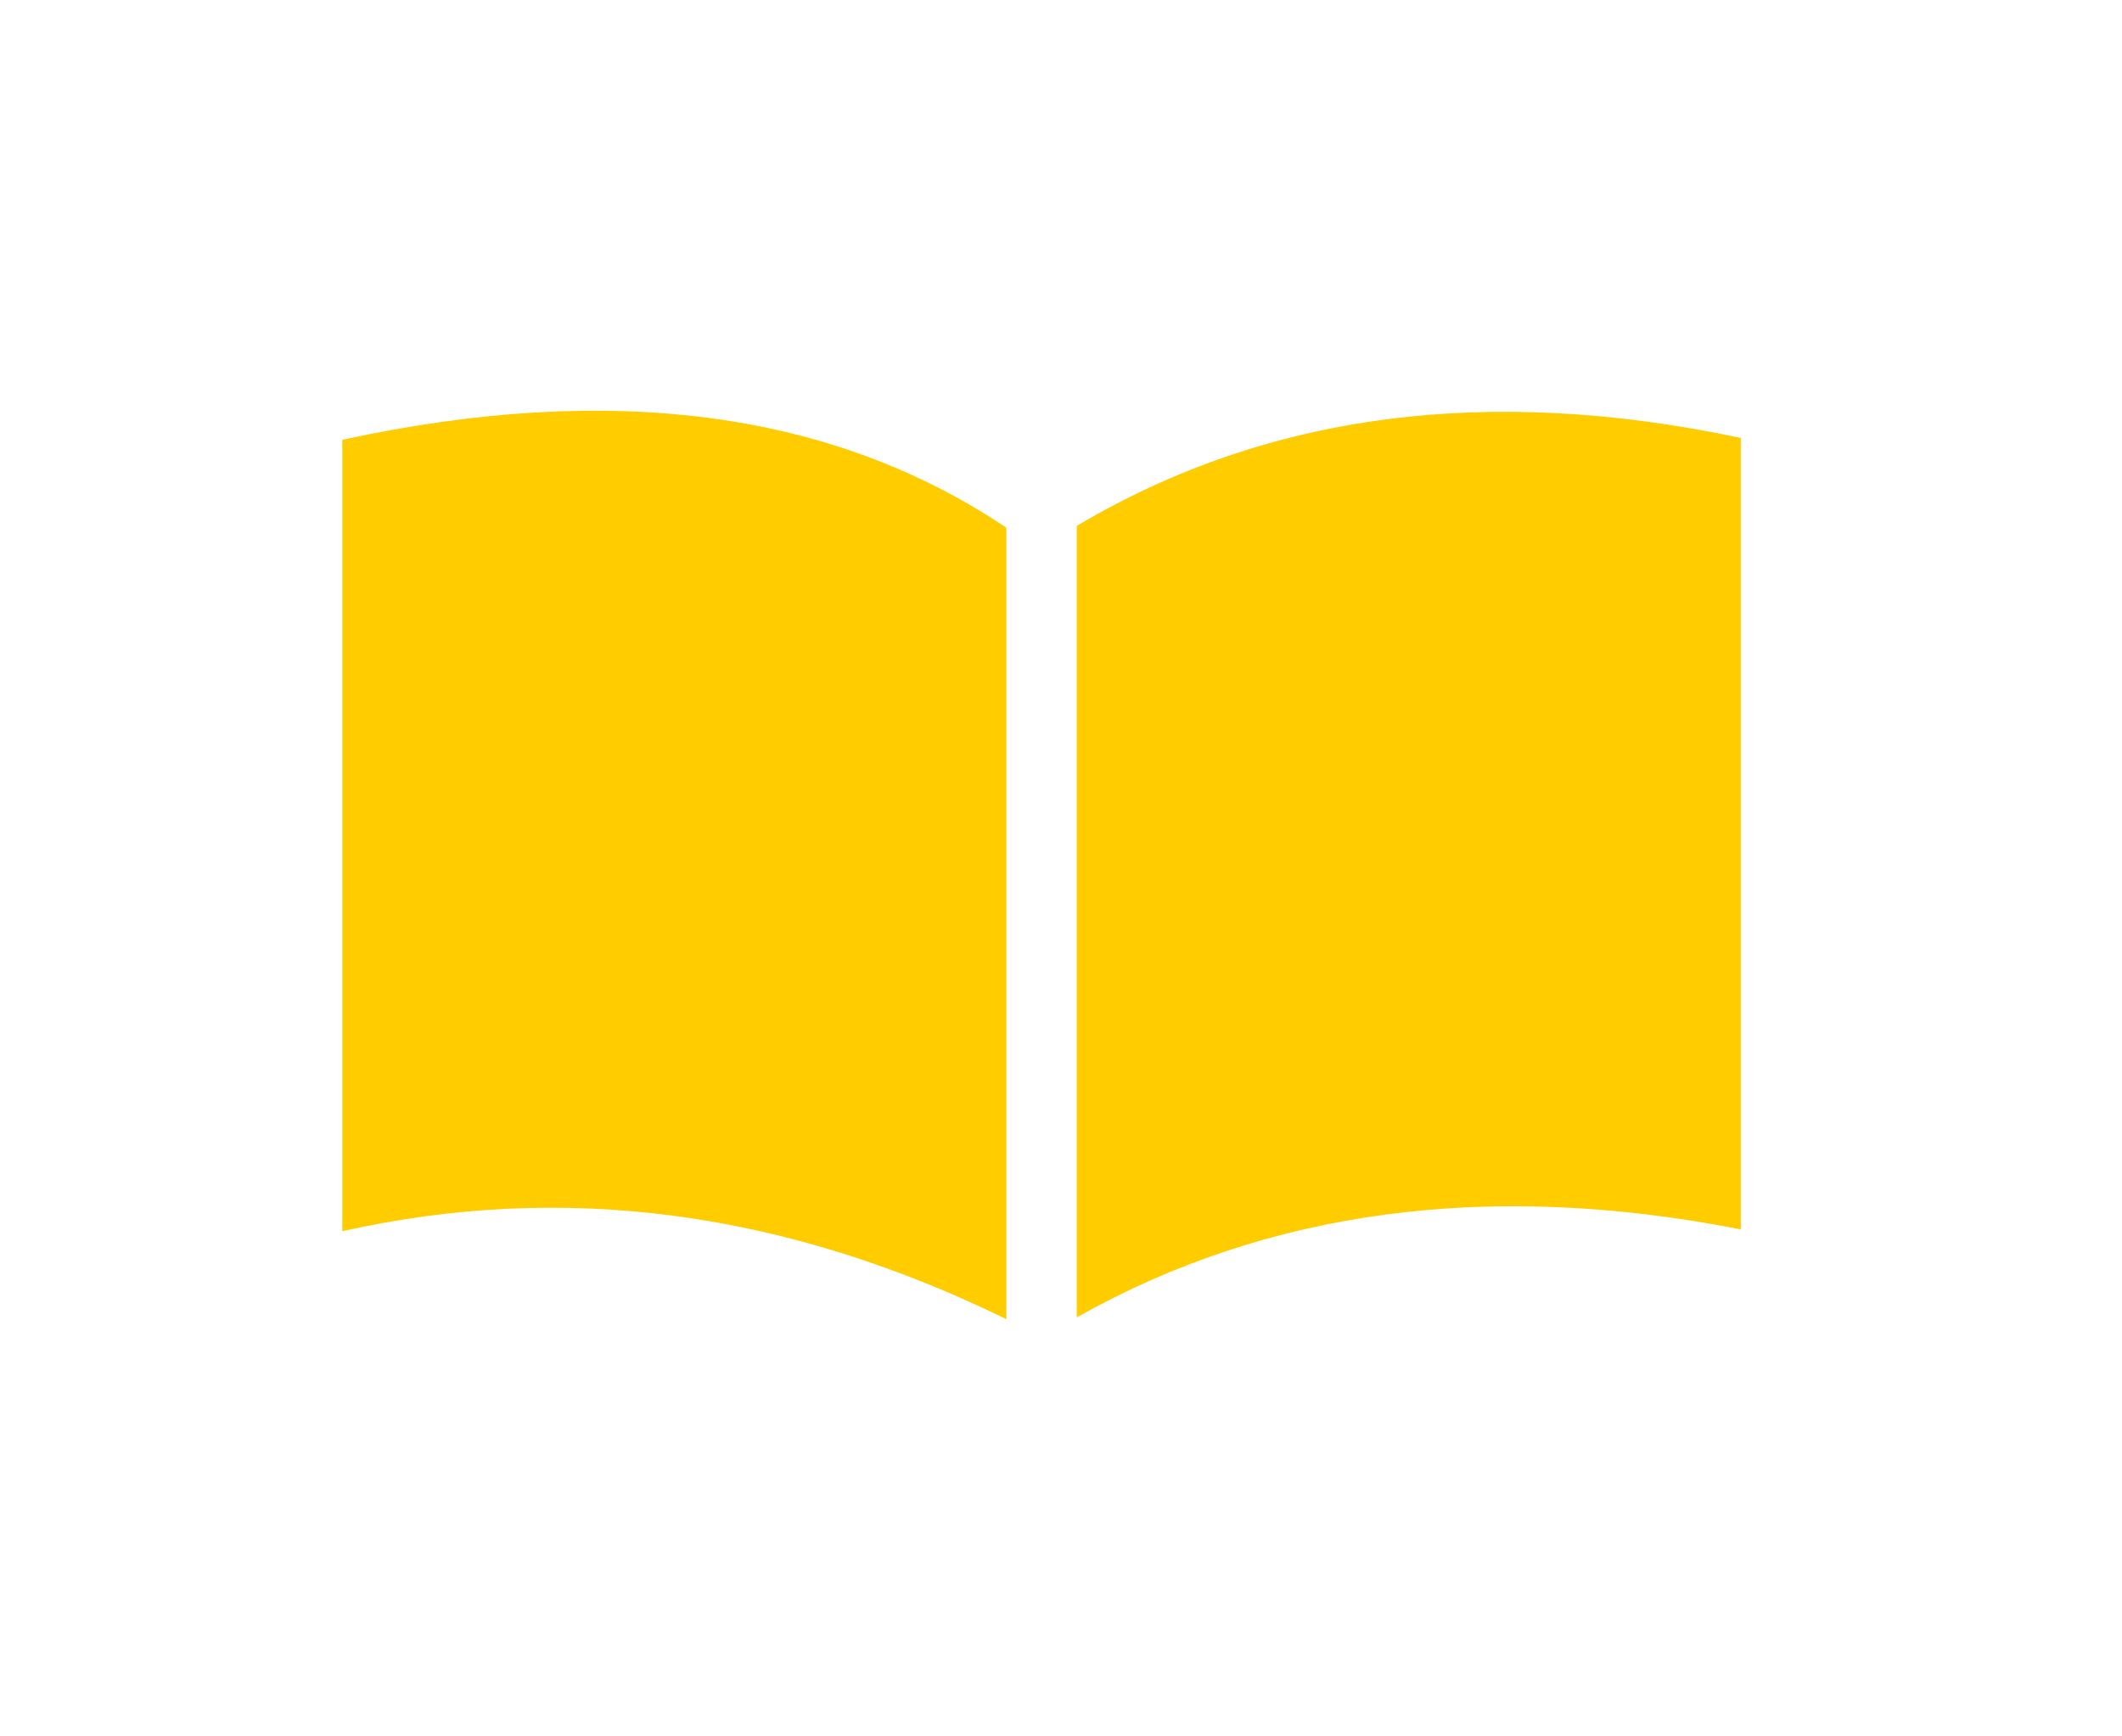
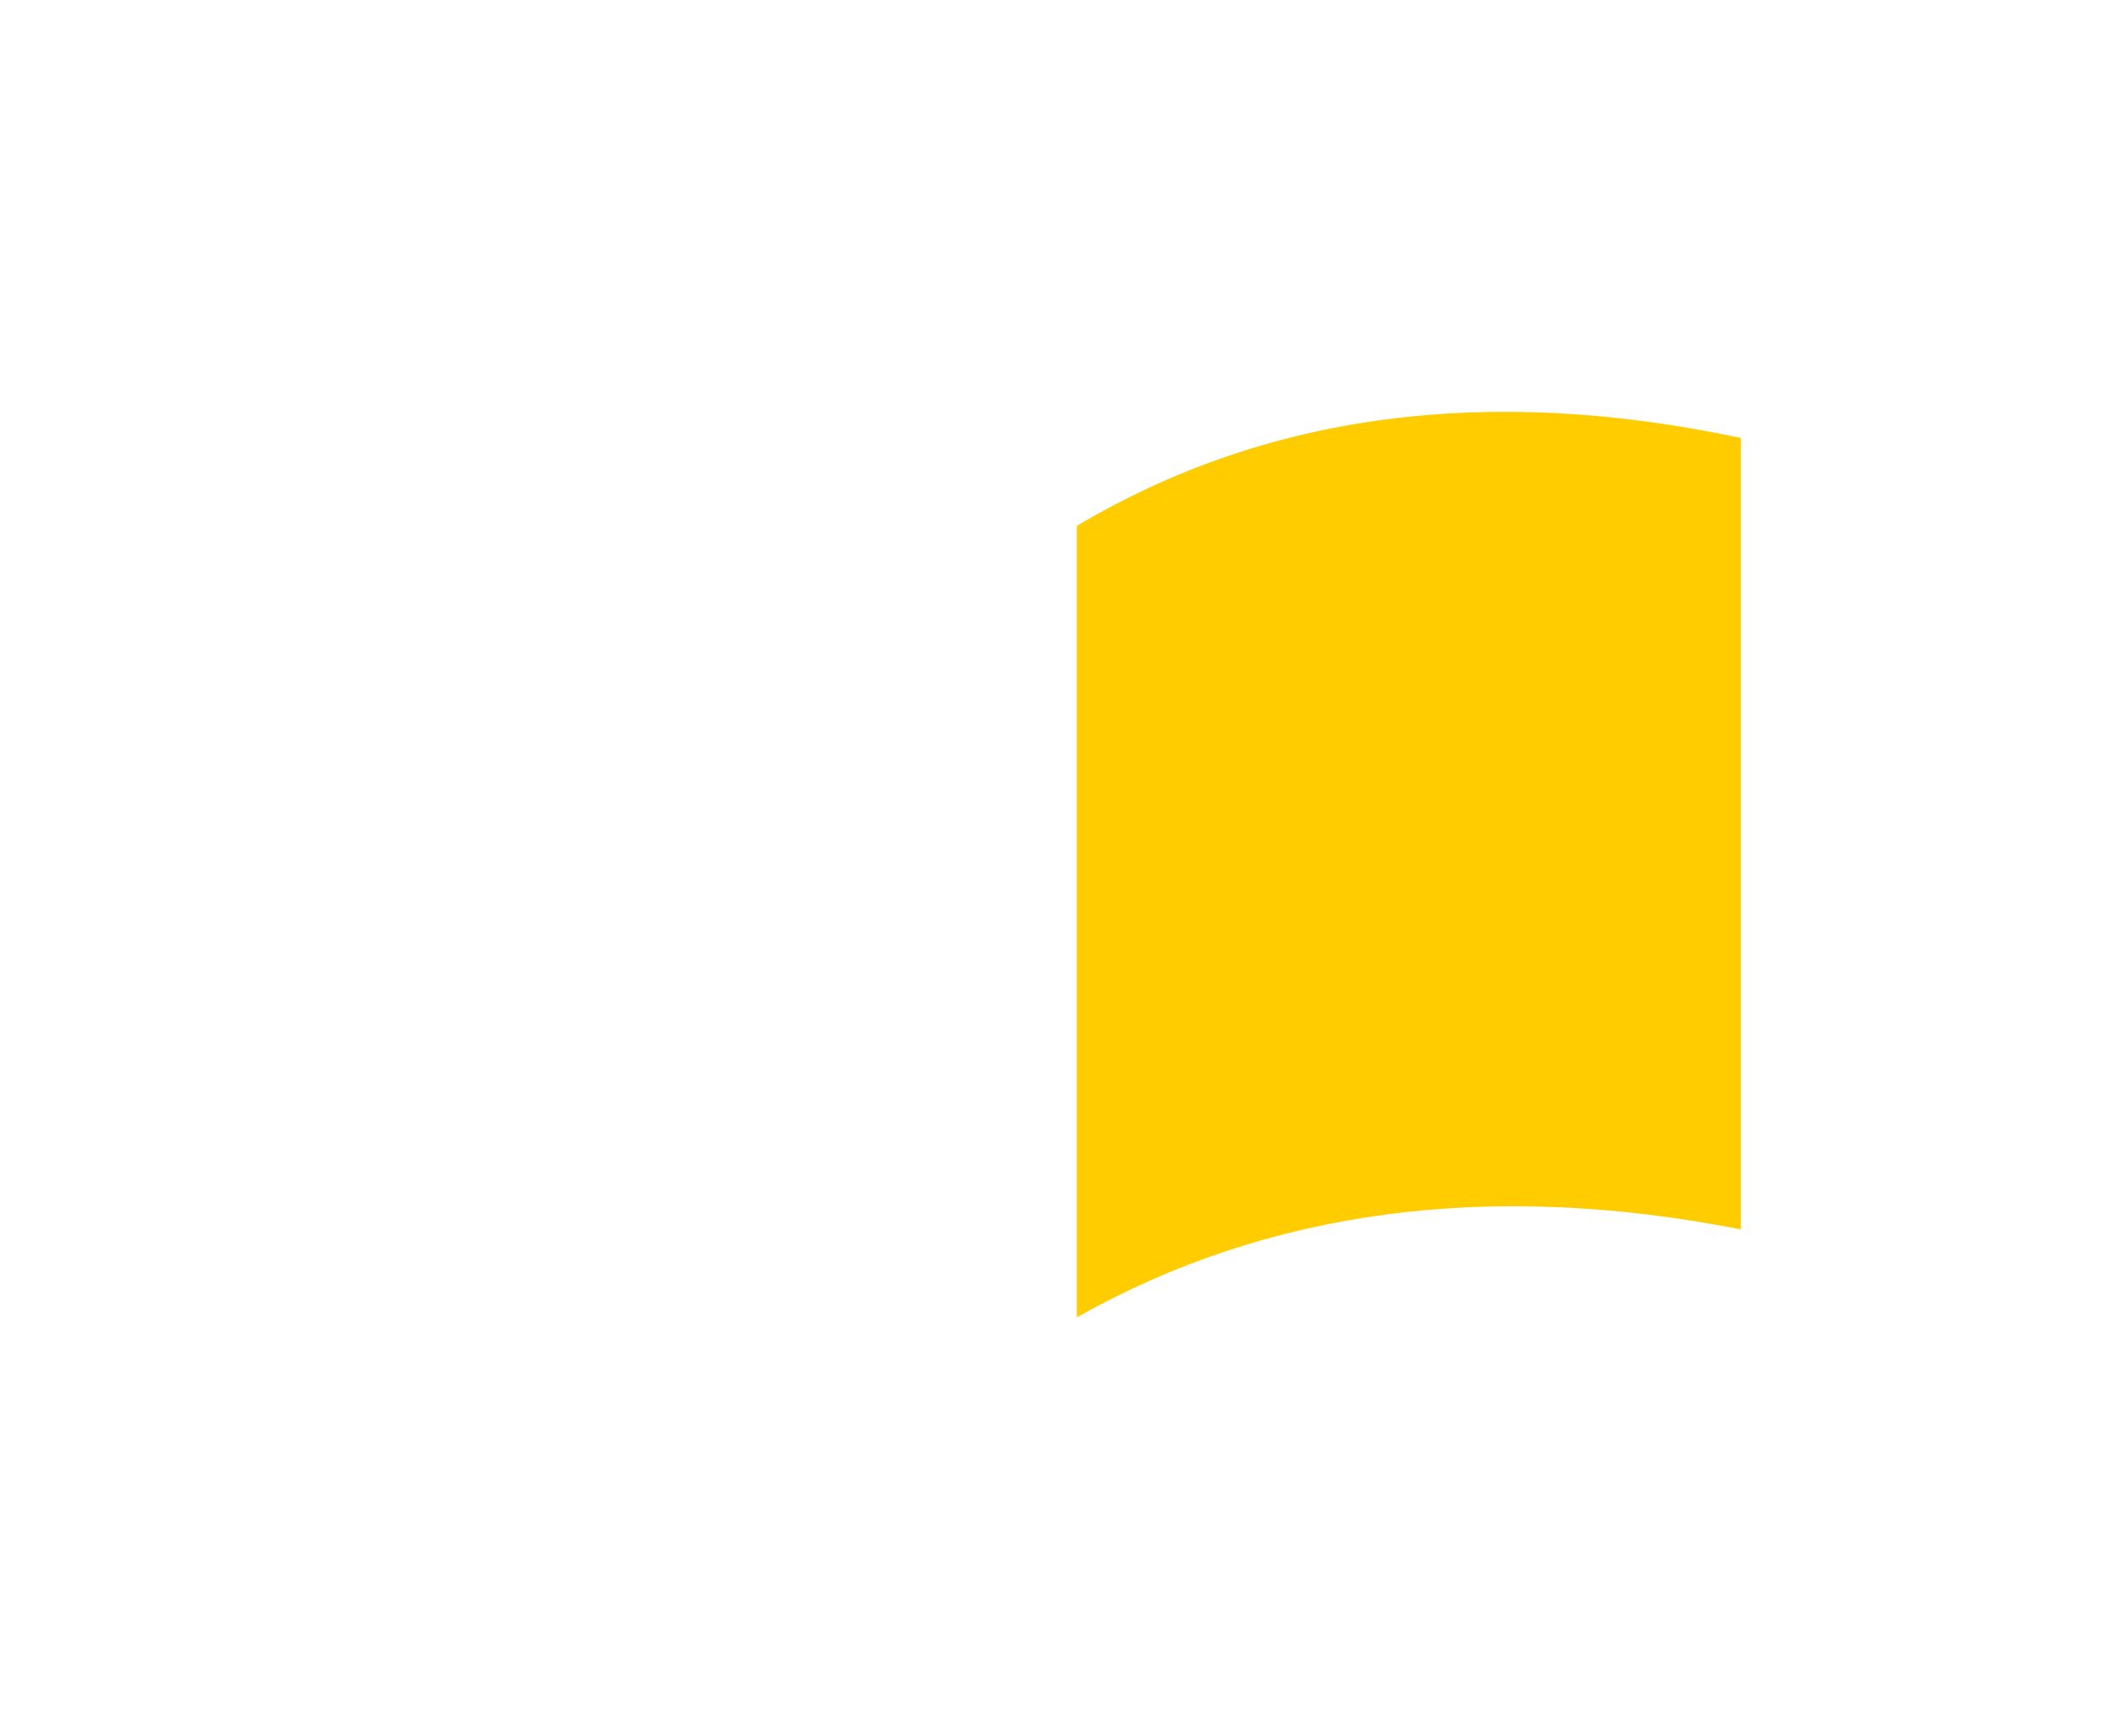
<svg xmlns="http://www.w3.org/2000/svg" width="55px" height="45px" viewBox="0 0 55 45" version="1.1">
  <title>web / logo</title>
  <g id="web-/-logo" stroke="none" stroke-width="1" fill="none" fill-rule="evenodd">
-     <path d="M8.872,11.397 C15.837,9.888 21.574,10.648 26.083,13.676 L26.083,34.187 C20.346,31.378 14.609,30.618 8.872,31.908 C8.872,26.917 8.872,15.307 8.872,11.397 Z" id="Rectangle-19" fill="#FFCC00" />
    <path d="M27.909,13.629 C32.814,10.714 38.551,9.955 45.12,11.35 C45.12,15.141 45.12,26.77 45.12,31.861 C38.611,30.584 32.874,31.344 27.909,34.14 L27.909,13.629 Z" id="Rectangle-19-Copy" fill="#FFCC00" />
  </g>
</svg>